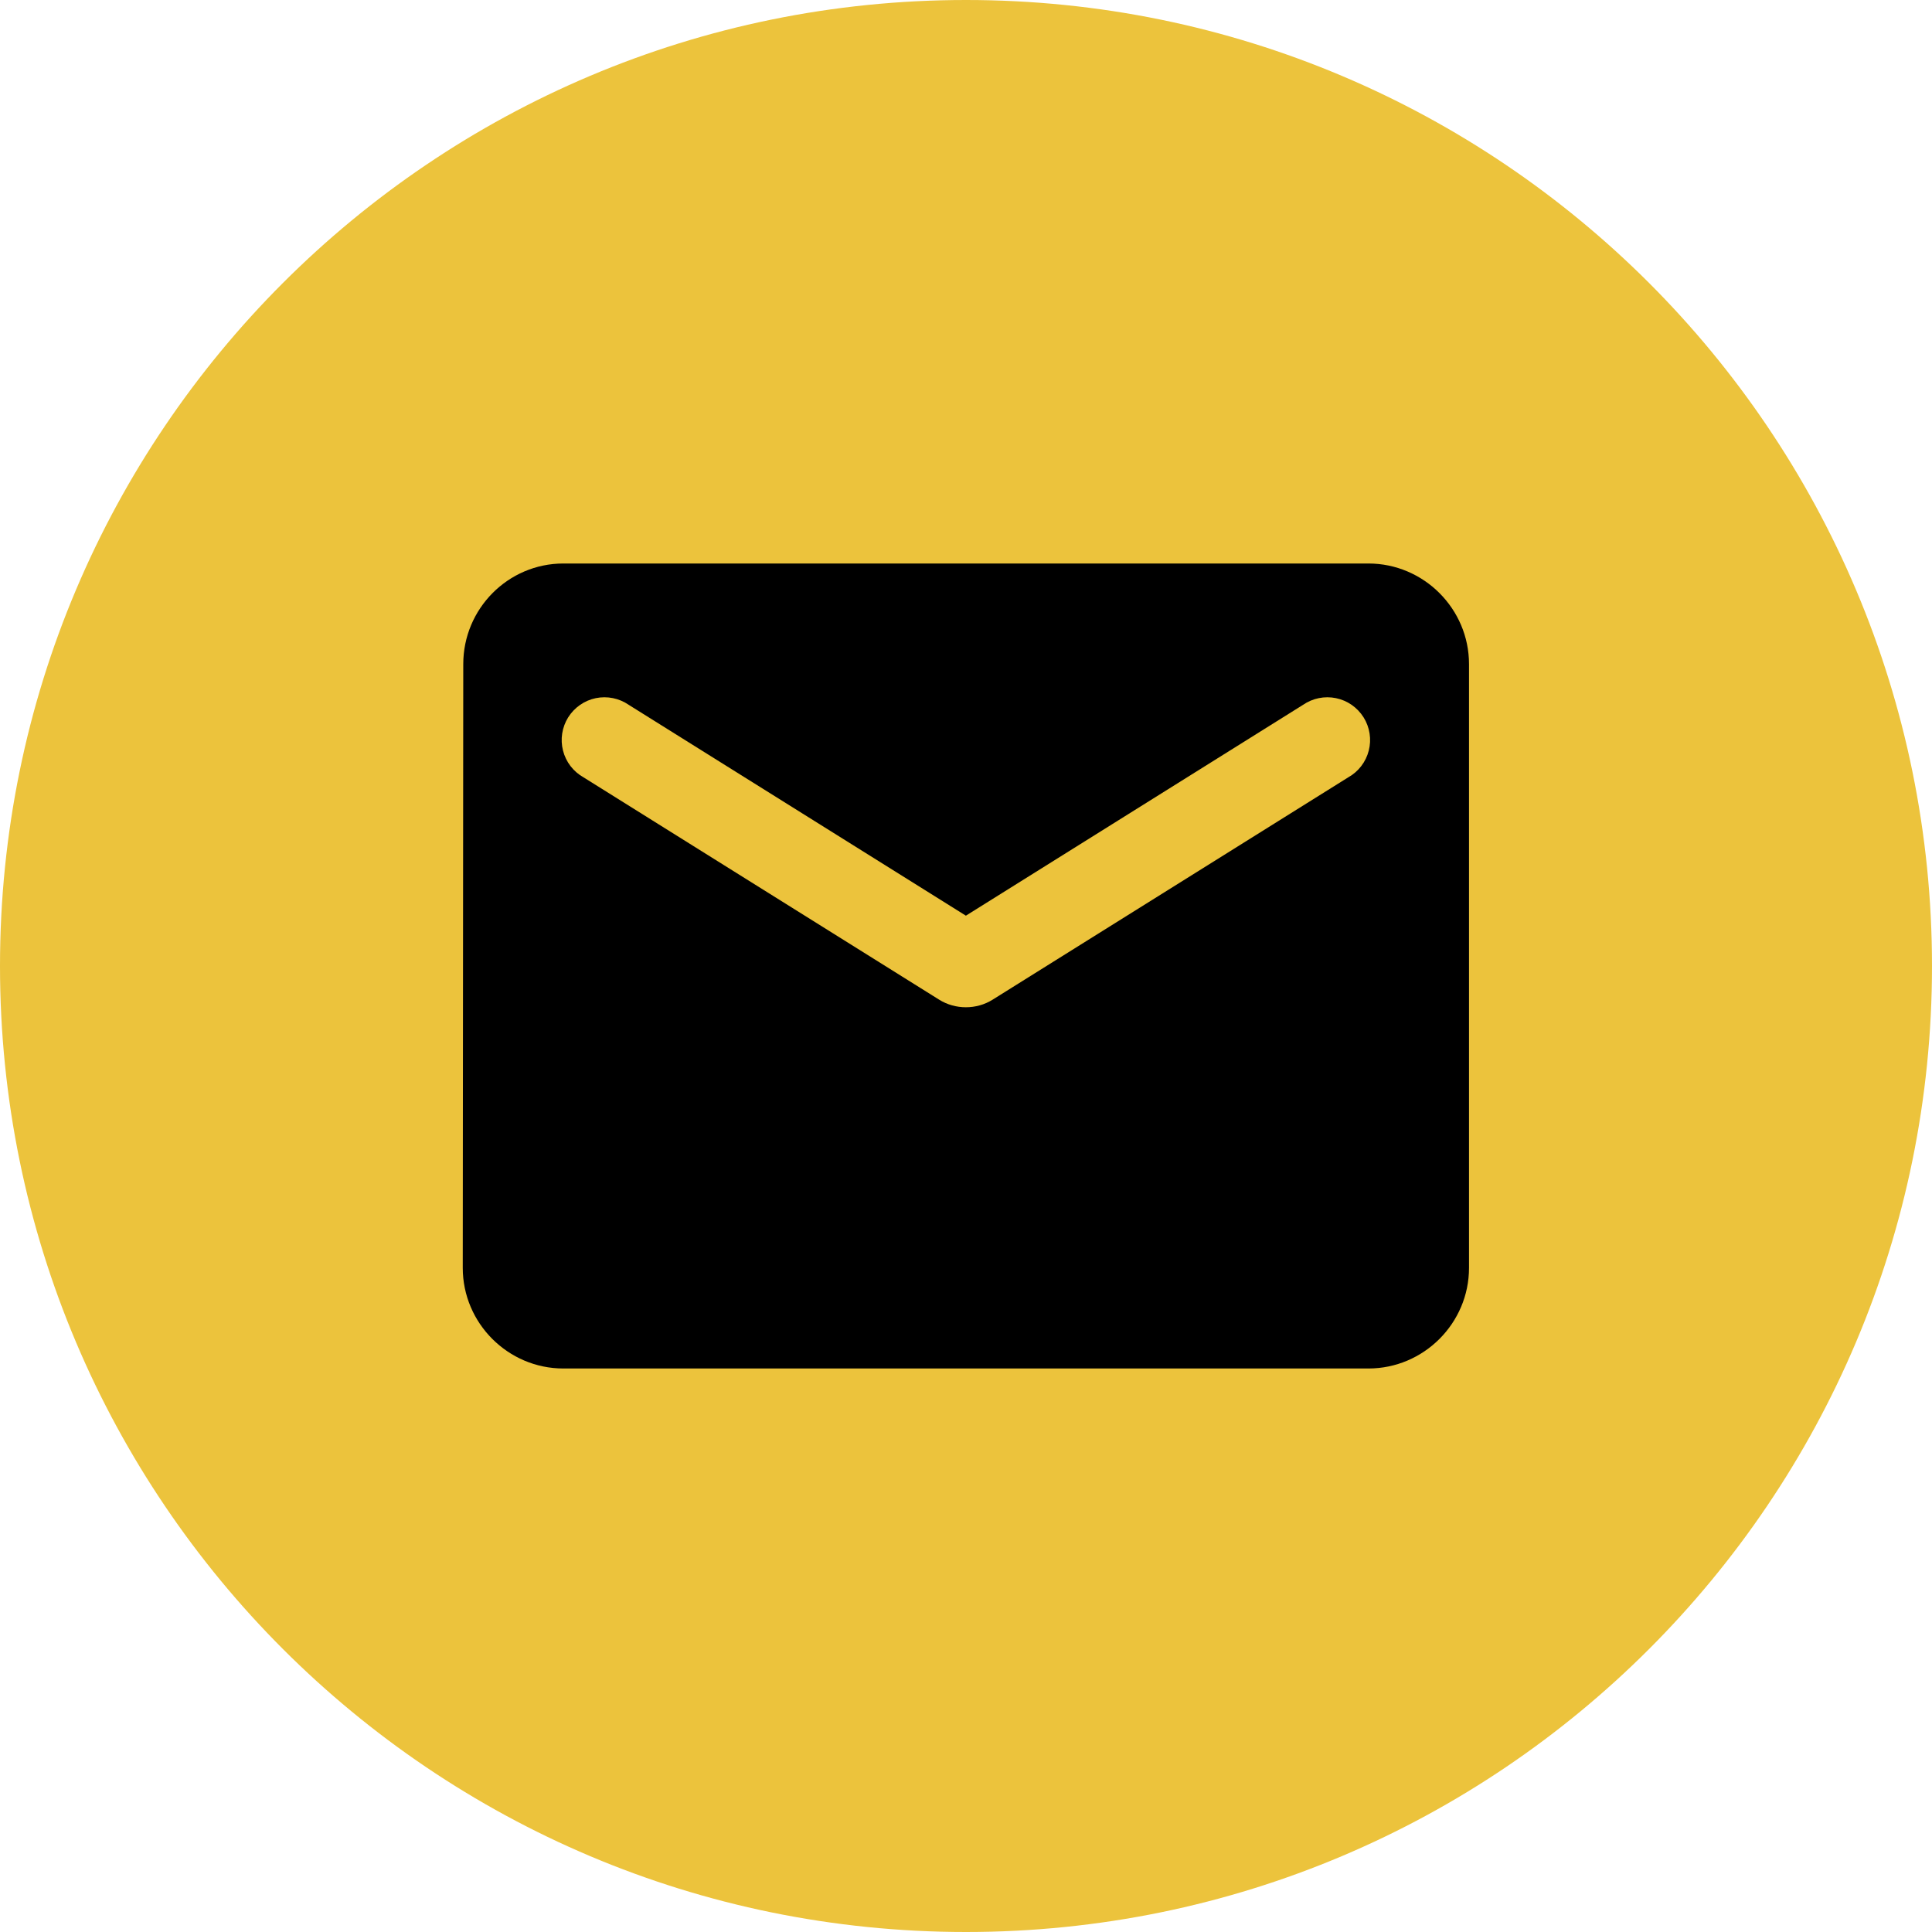
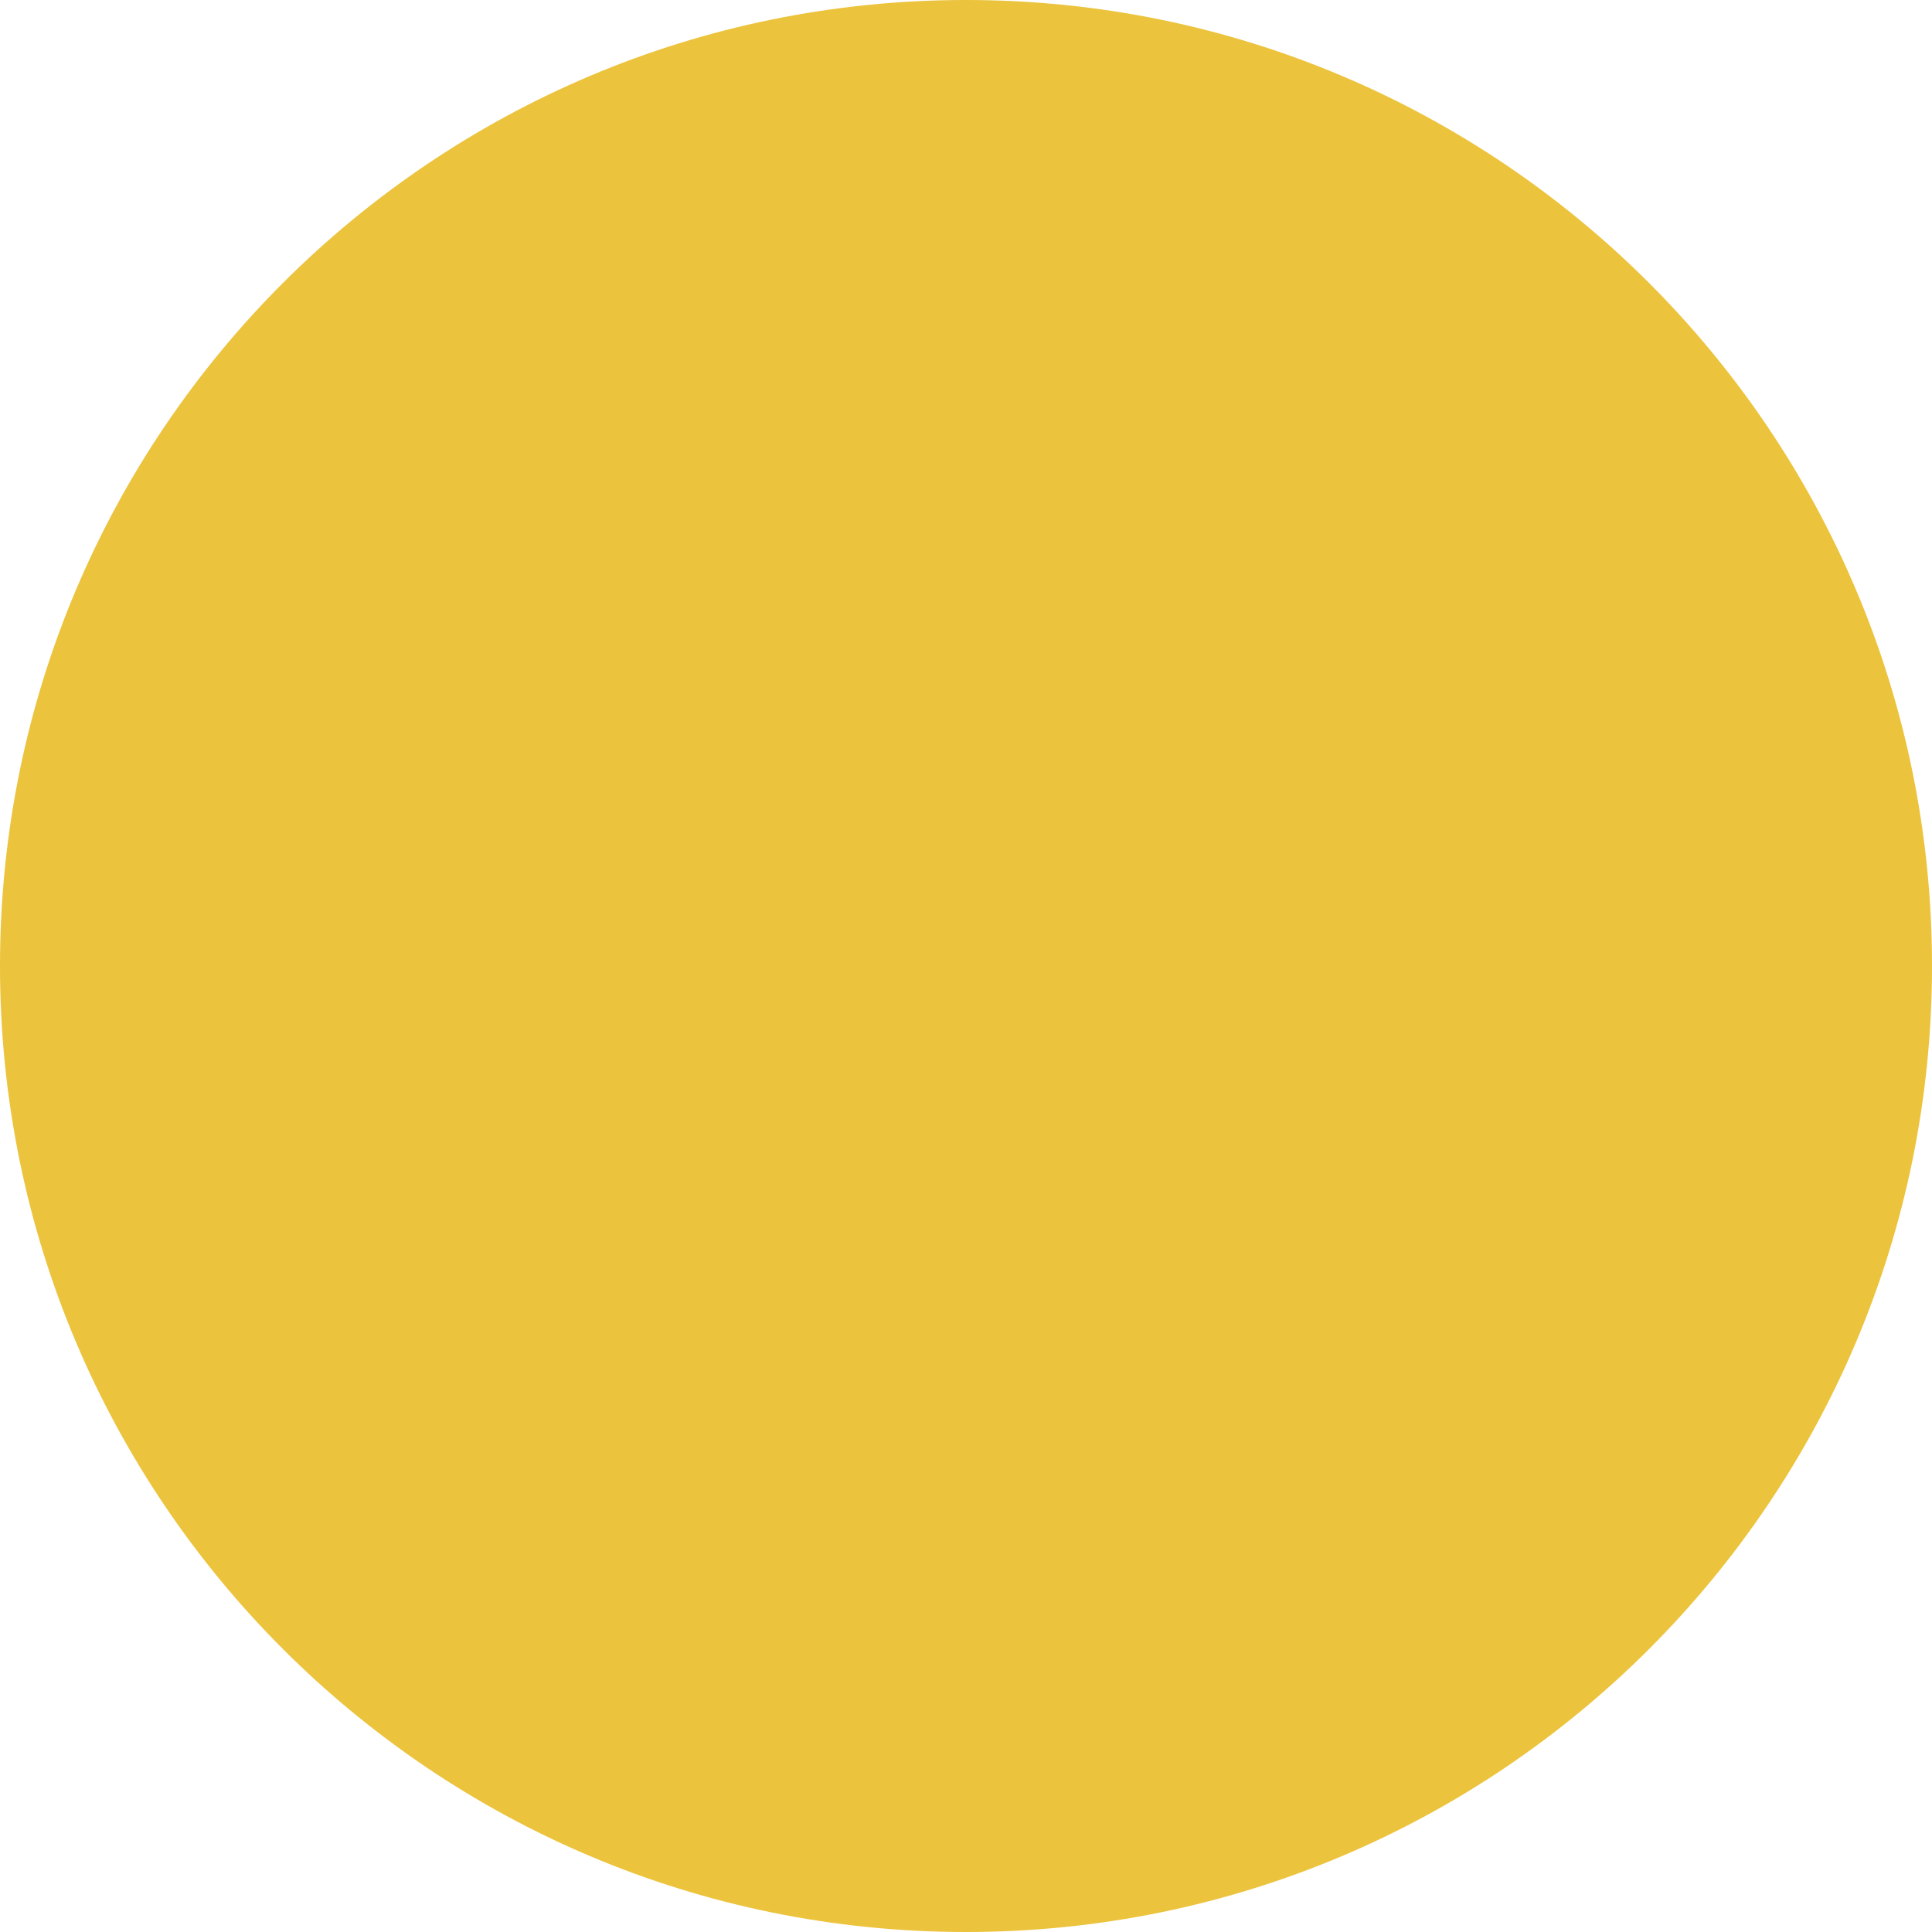
<svg xmlns="http://www.w3.org/2000/svg" width="84" height="84" viewBox="0 0 84 84" fill="none">
  <g clip-path="url(#clip0_177_235)">
    <path d="M42 84C18.805 84 0 65.195 0 42C0 18.805 18.805 0 42 0C65.195 0 84 18.805 84 42C84 65.195 65.195 84 42 84Z" fill="#ECC33C" />
-     <path d="M59.495 24.5H24.495C22.089 24.5 20.142 26.469 20.142 28.875L20.12 55.125C20.12 57.531 22.089 59.5 24.495 59.5H59.495C61.901 59.5 63.87 57.531 63.87 55.125V28.875C63.87 26.469 61.901 24.5 59.495 24.5ZM58.62 33.797L43.154 43.466C42.455 43.903 41.536 43.903 40.836 43.466L25.37 33.797C25.151 33.674 24.959 33.507 24.805 33.308C24.652 33.108 24.541 32.88 24.479 32.636C24.417 32.392 24.404 32.139 24.443 31.89C24.482 31.642 24.57 31.403 24.703 31.19C24.837 30.977 25.012 30.793 25.219 30.649C25.425 30.505 25.659 30.405 25.905 30.354C26.151 30.304 26.405 30.303 26.652 30.354C26.898 30.404 27.132 30.504 27.339 30.647L41.995 39.812L56.651 30.647C56.858 30.504 57.092 30.404 57.338 30.354C57.585 30.303 57.839 30.304 58.085 30.354C58.332 30.405 58.565 30.505 58.772 30.649C58.978 30.793 59.153 30.977 59.287 31.19C59.42 31.403 59.509 31.642 59.547 31.89C59.586 32.139 59.574 32.392 59.511 32.636C59.449 32.88 59.338 33.108 59.185 33.308C59.032 33.507 58.84 33.674 58.62 33.797Z" fill="black" />
  </g>
  <defs>
    <clipPath id="clip0_177_235">
      <rect width="84" height="84" fill="white" />
    </clipPath>
  </defs>
</svg>